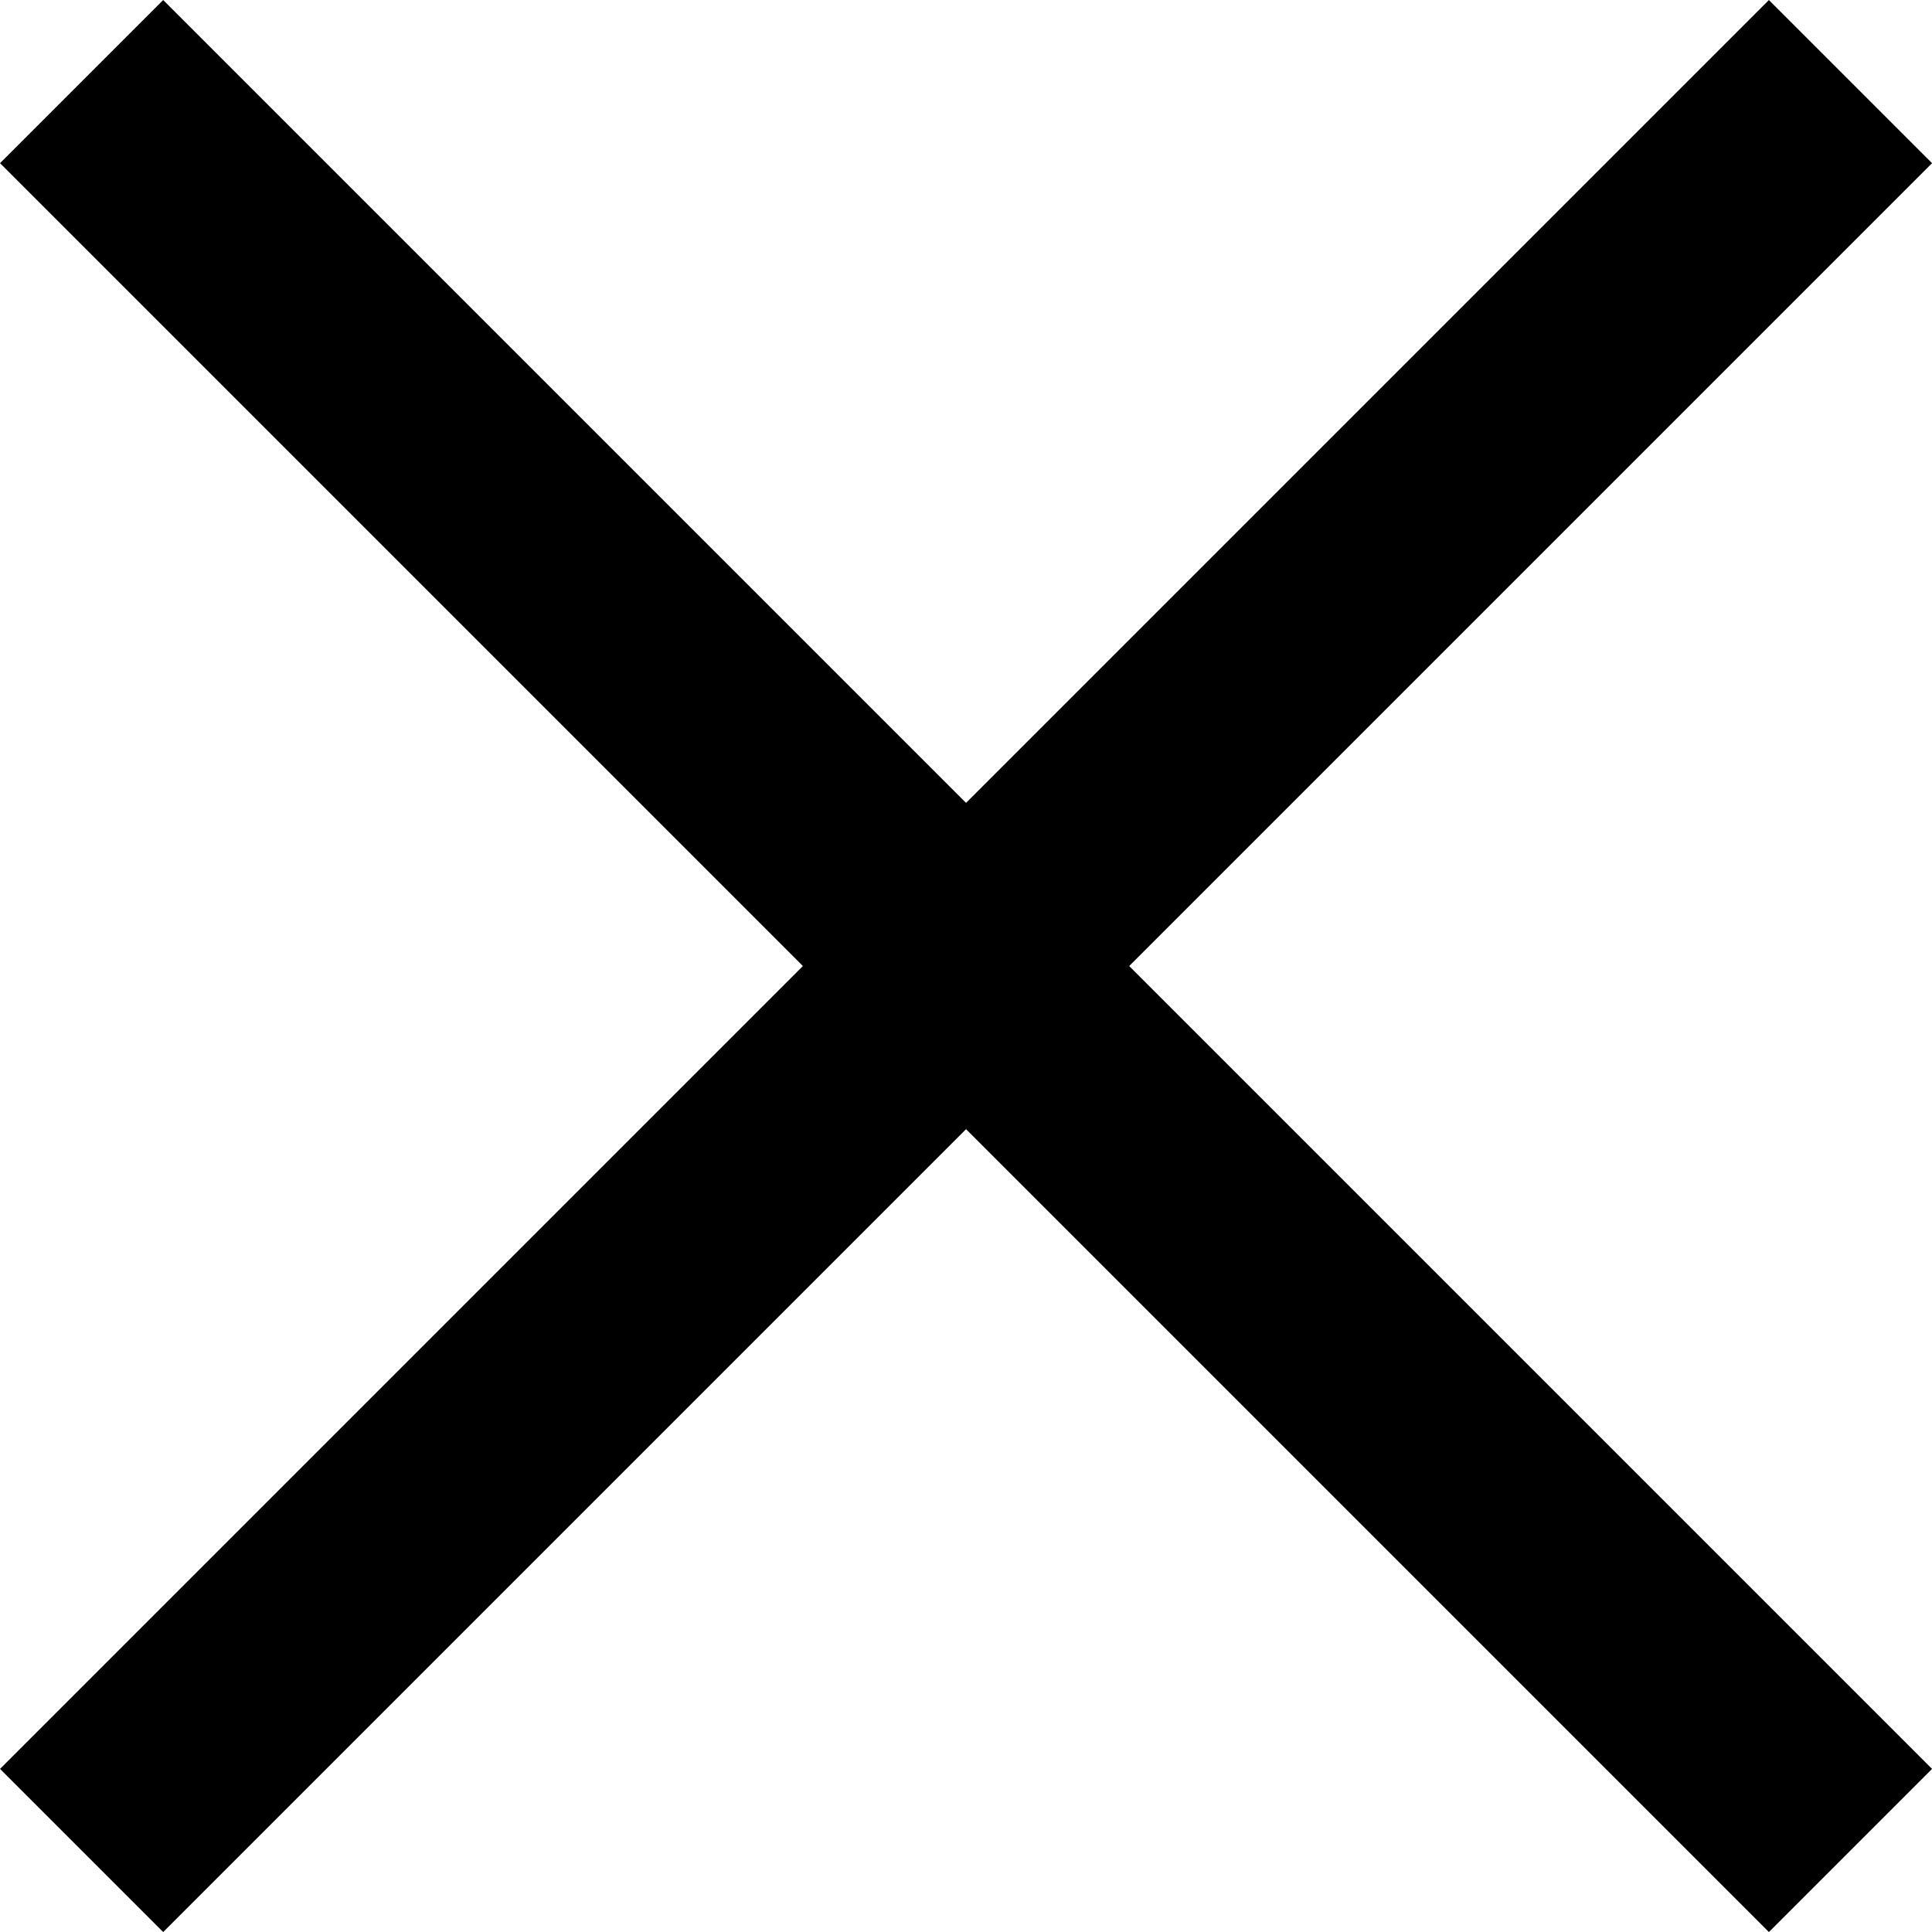
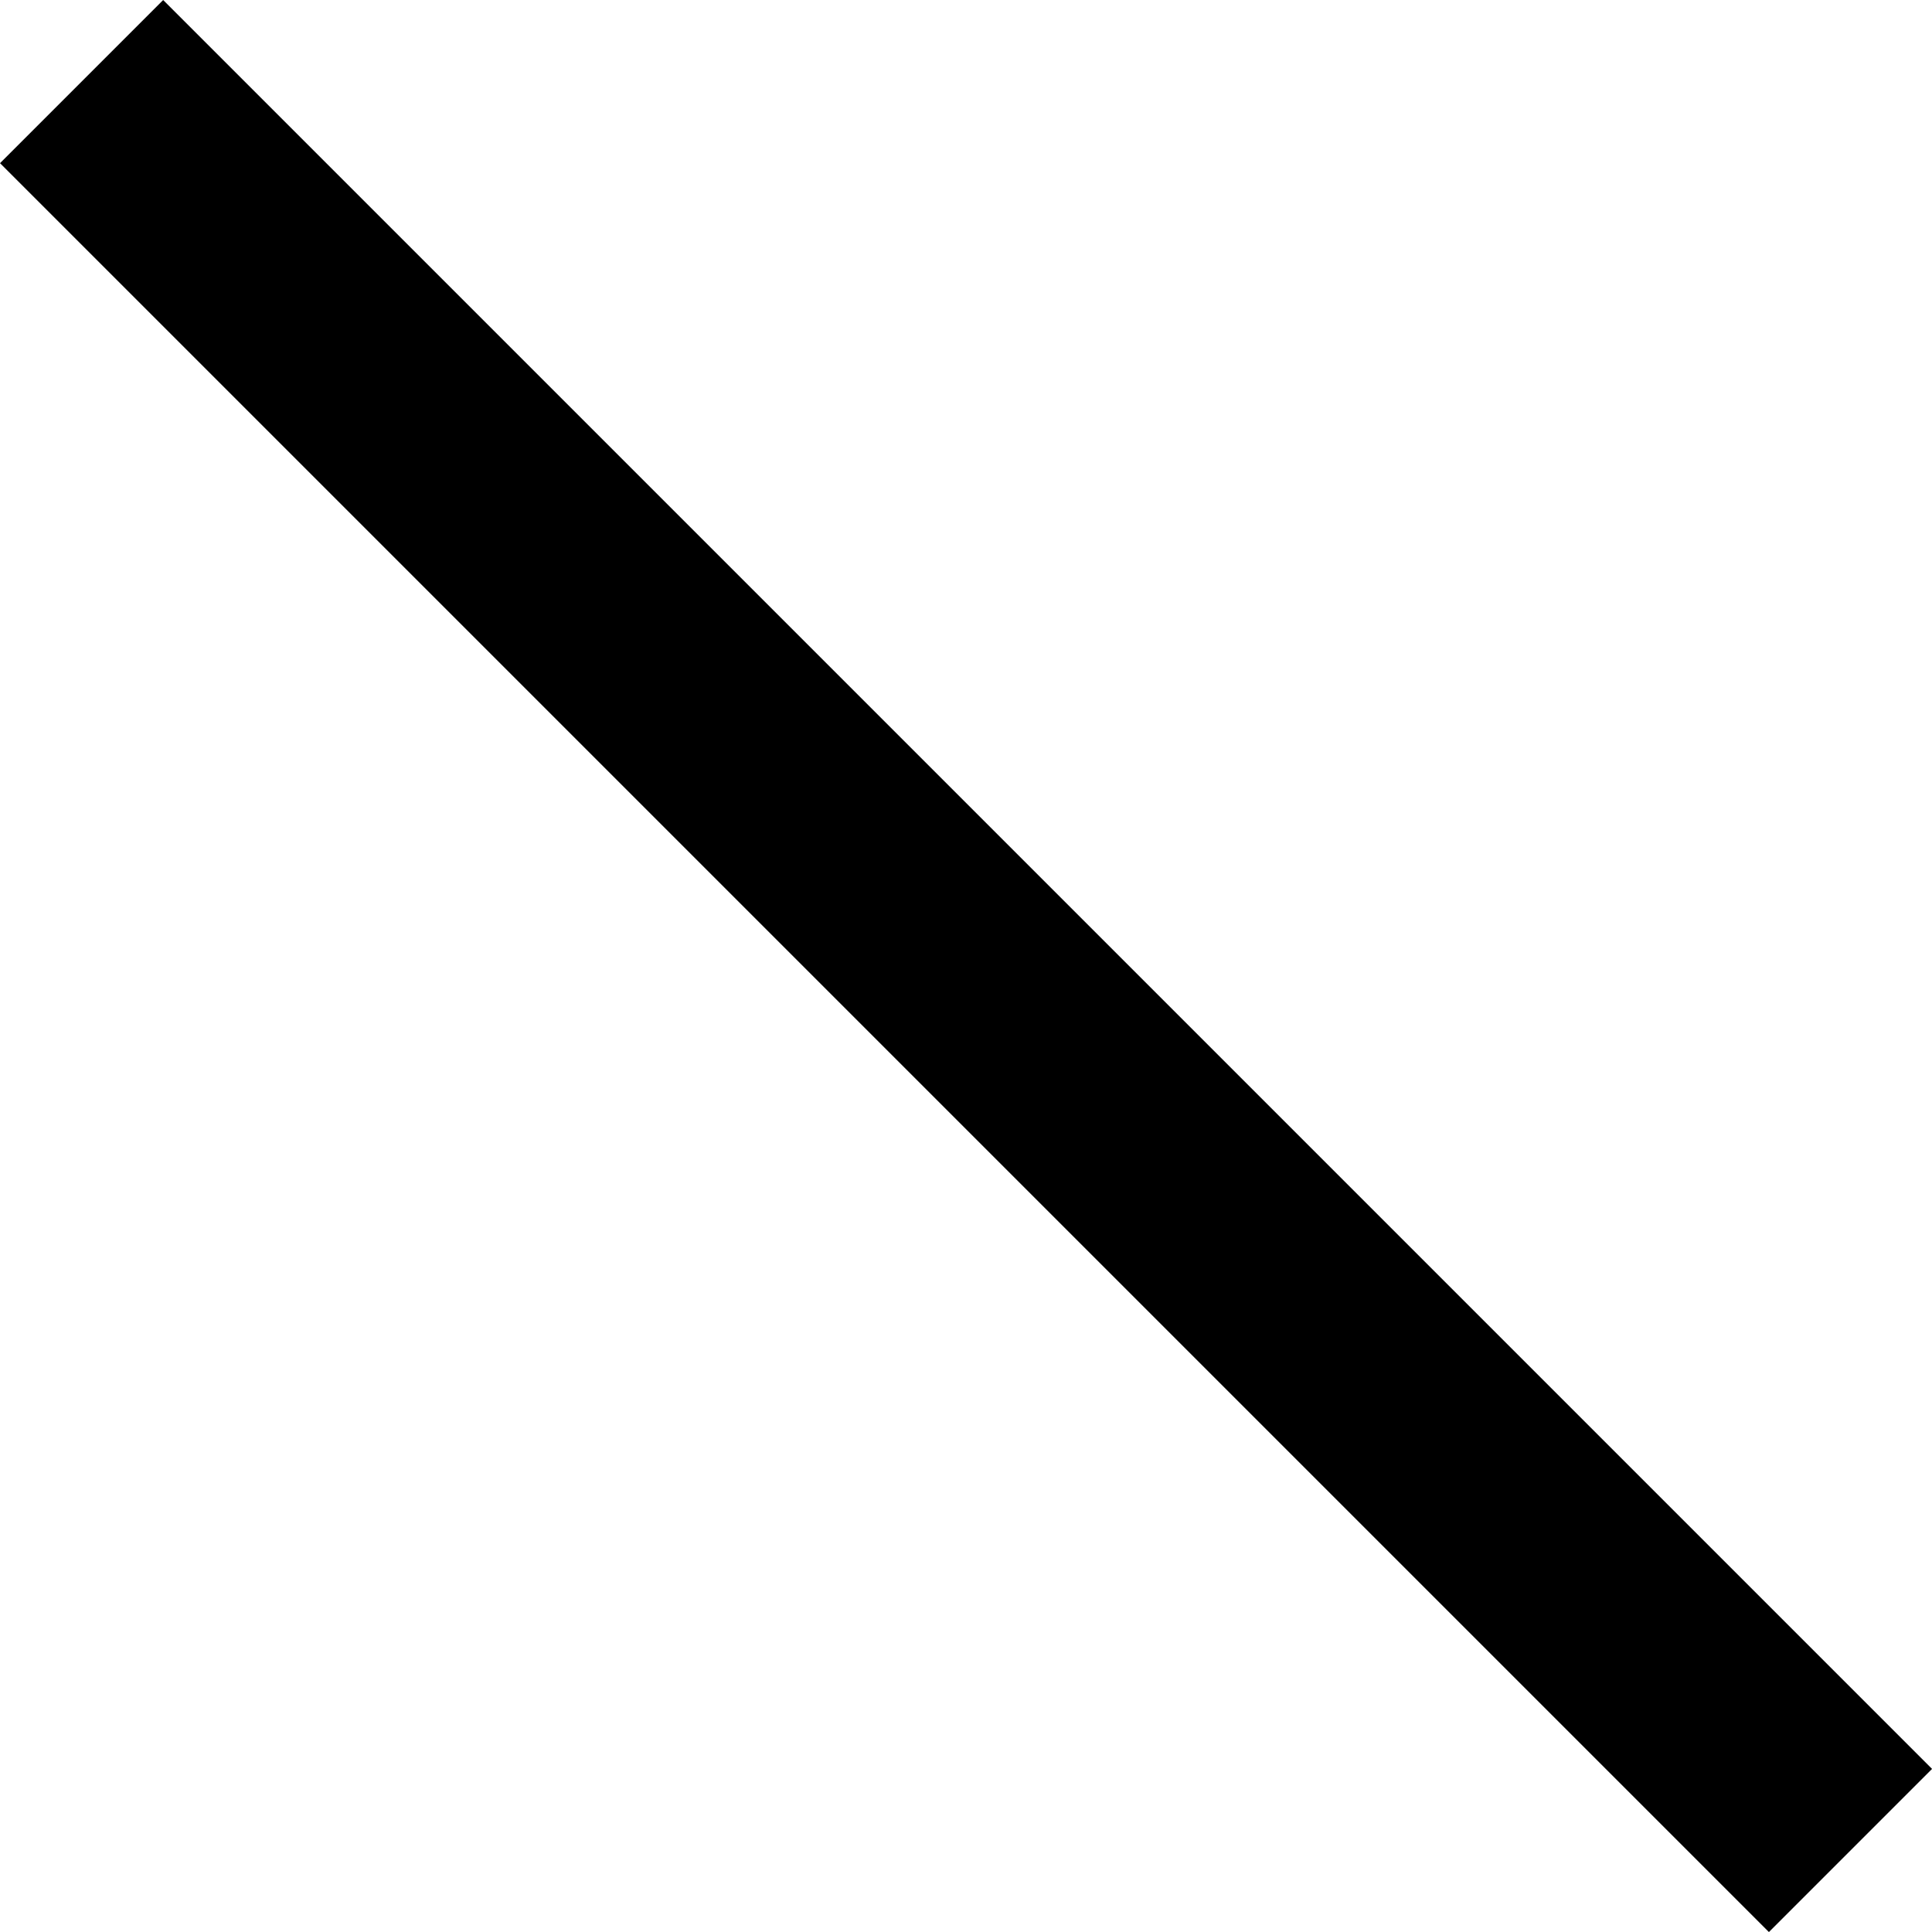
<svg xmlns="http://www.w3.org/2000/svg" width="25.121" height="25.121" viewBox="0 0 25.121 25.121">
  <g id="Raggruppa_143" data-name="Raggruppa 143" transform="translate(-4041.639 120.561)">
    <line id="Linea_11" data-name="Linea 11" x2="23" y2="23" transform="translate(4042.7 -119.5)" fill="none" stroke="#000" stroke-width="3" />
-     <line id="Linea_12" data-name="Linea 12" x1="23" y2="23" transform="translate(4042.7 -119.5)" fill="none" stroke="#000" stroke-width="3" />
  </g>
</svg>